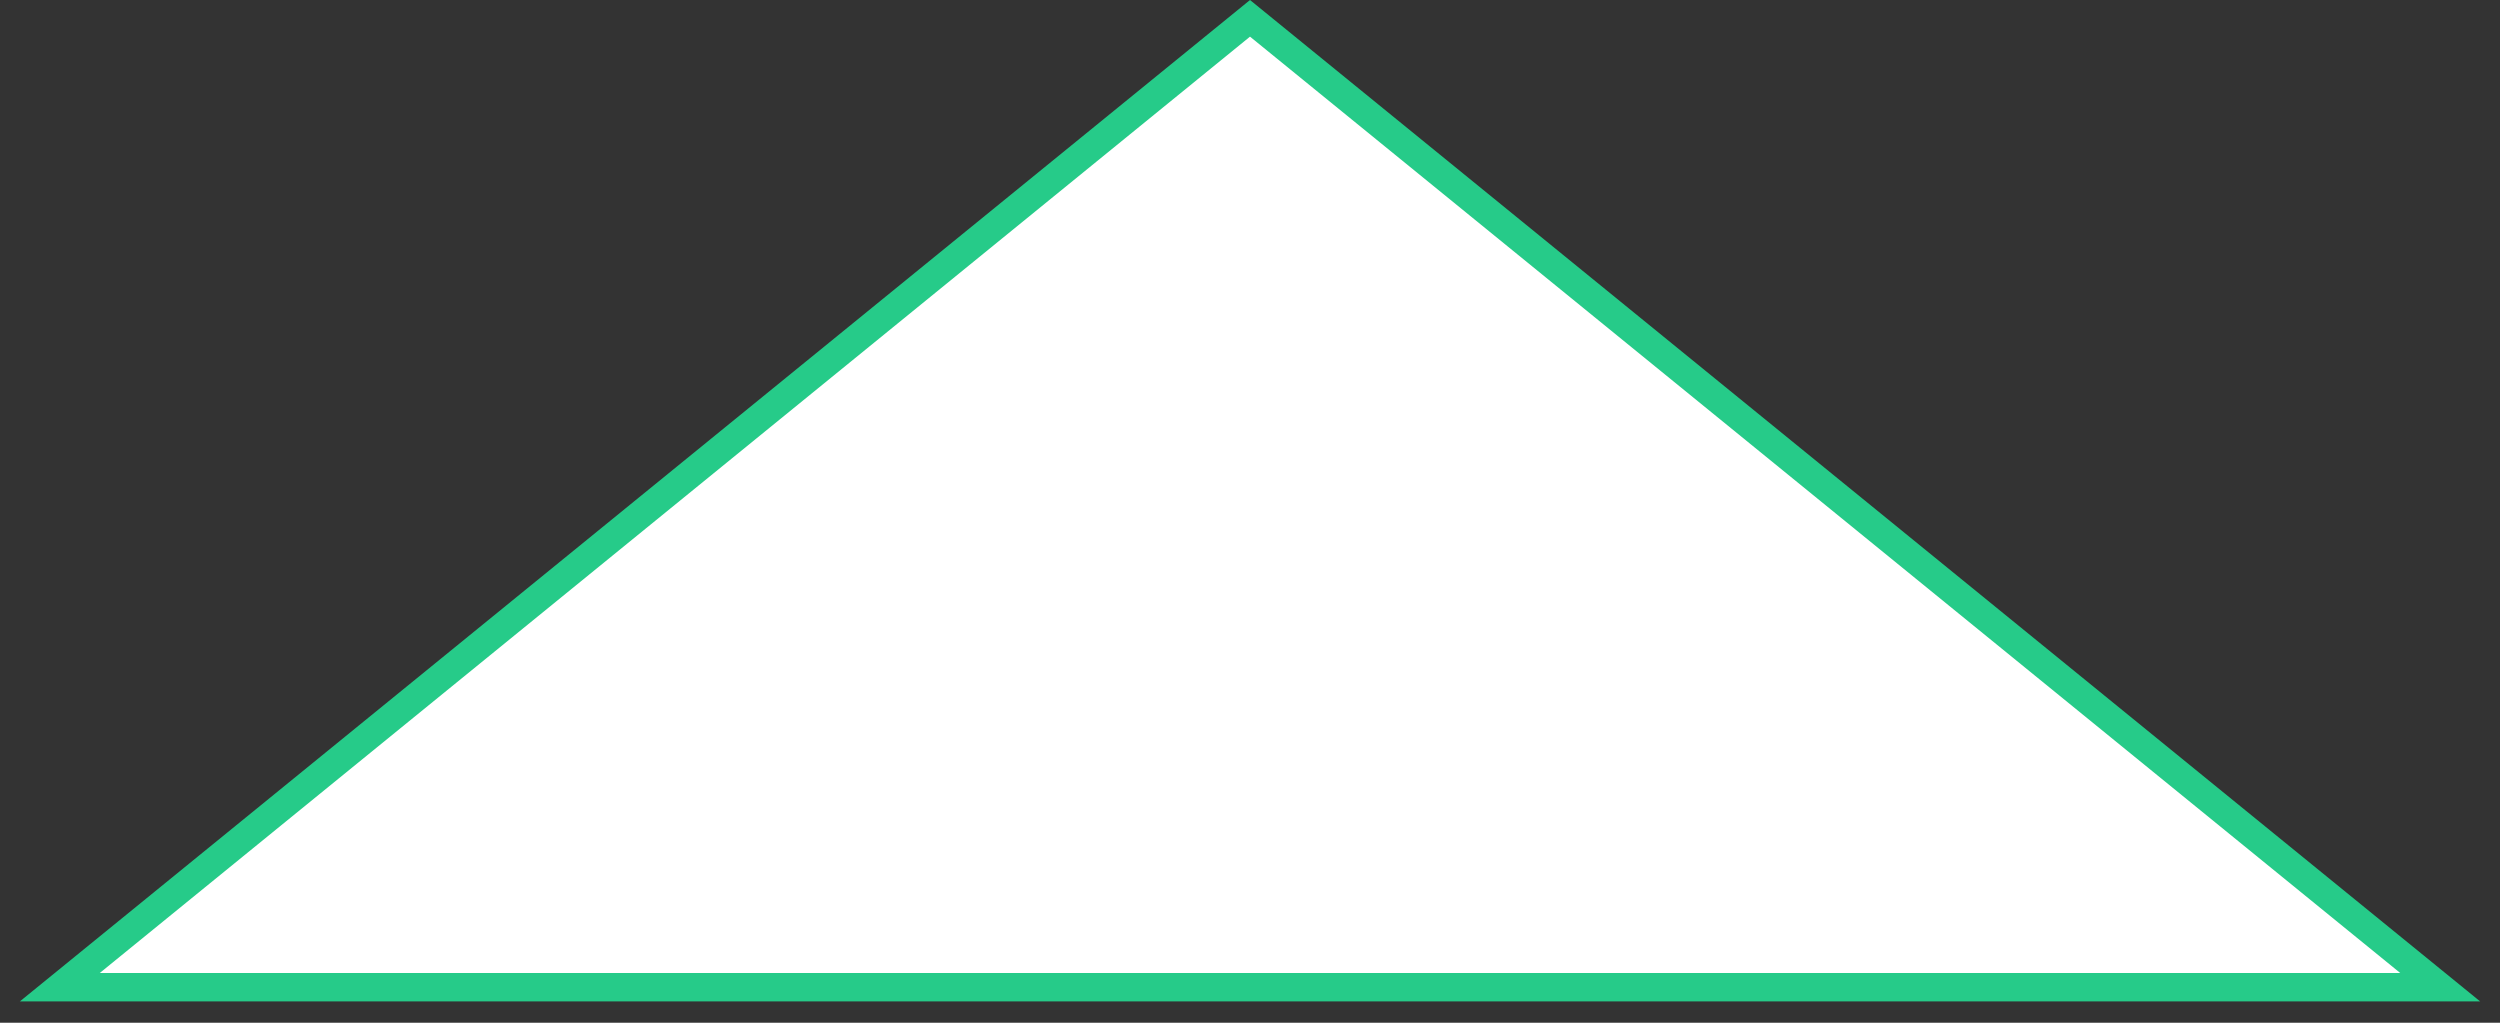
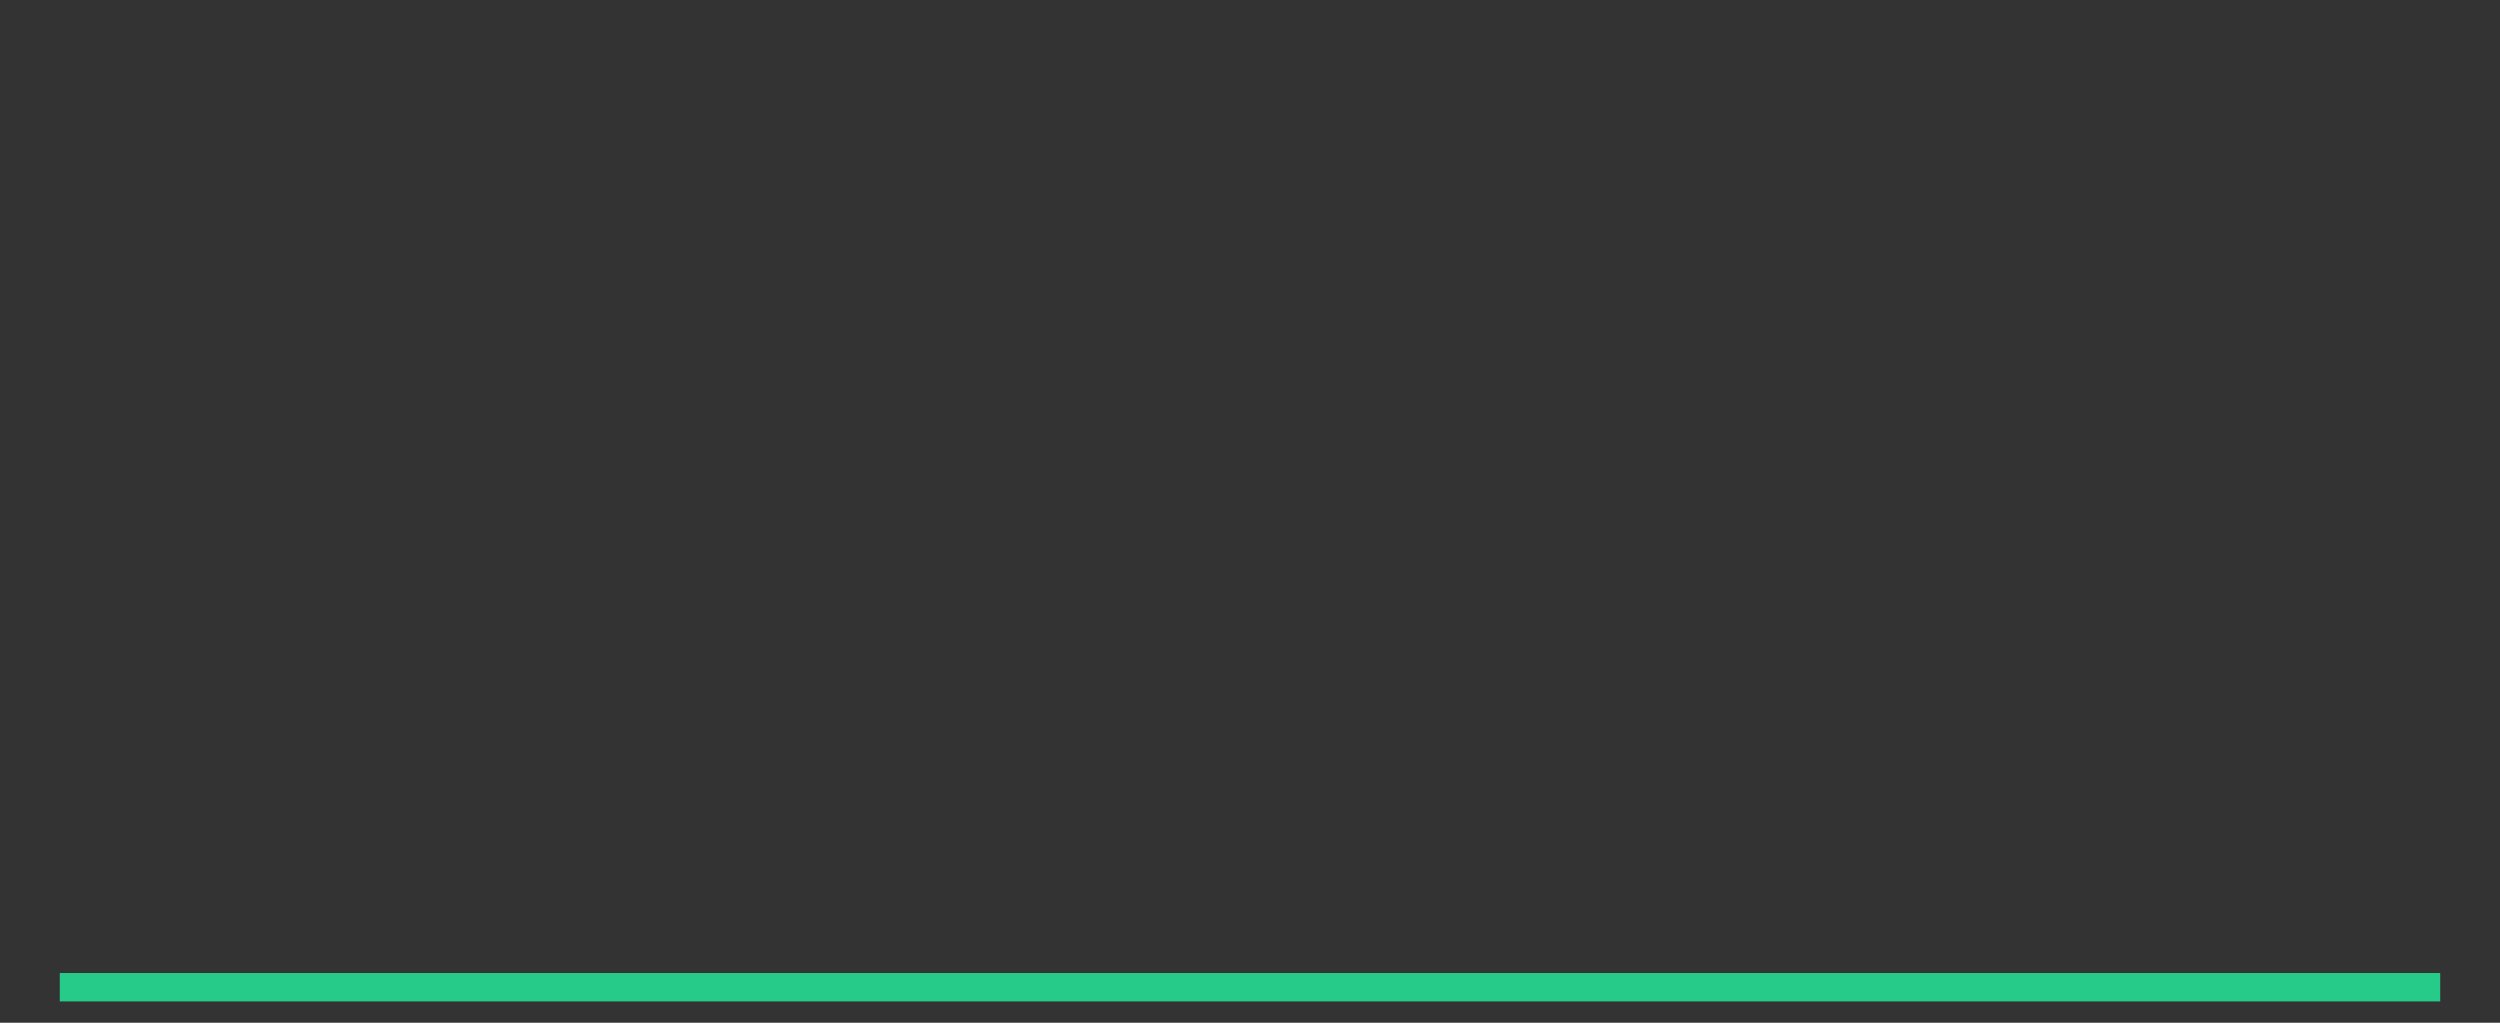
<svg xmlns="http://www.w3.org/2000/svg" width="88" height="36" viewBox="0 0 88 36" fill="none">
  <rect x="0" y="0" width="88" height="36" fill="#333333" stroke="none" />
-   <path d="M2.105 34.75L44 0.645L85.895 34.75H2.105Z" fill="white" stroke="#26CB89" />
+   <path d="M2.105 34.75L85.895 34.75H2.105Z" fill="white" stroke="#26CB89" />
</svg>